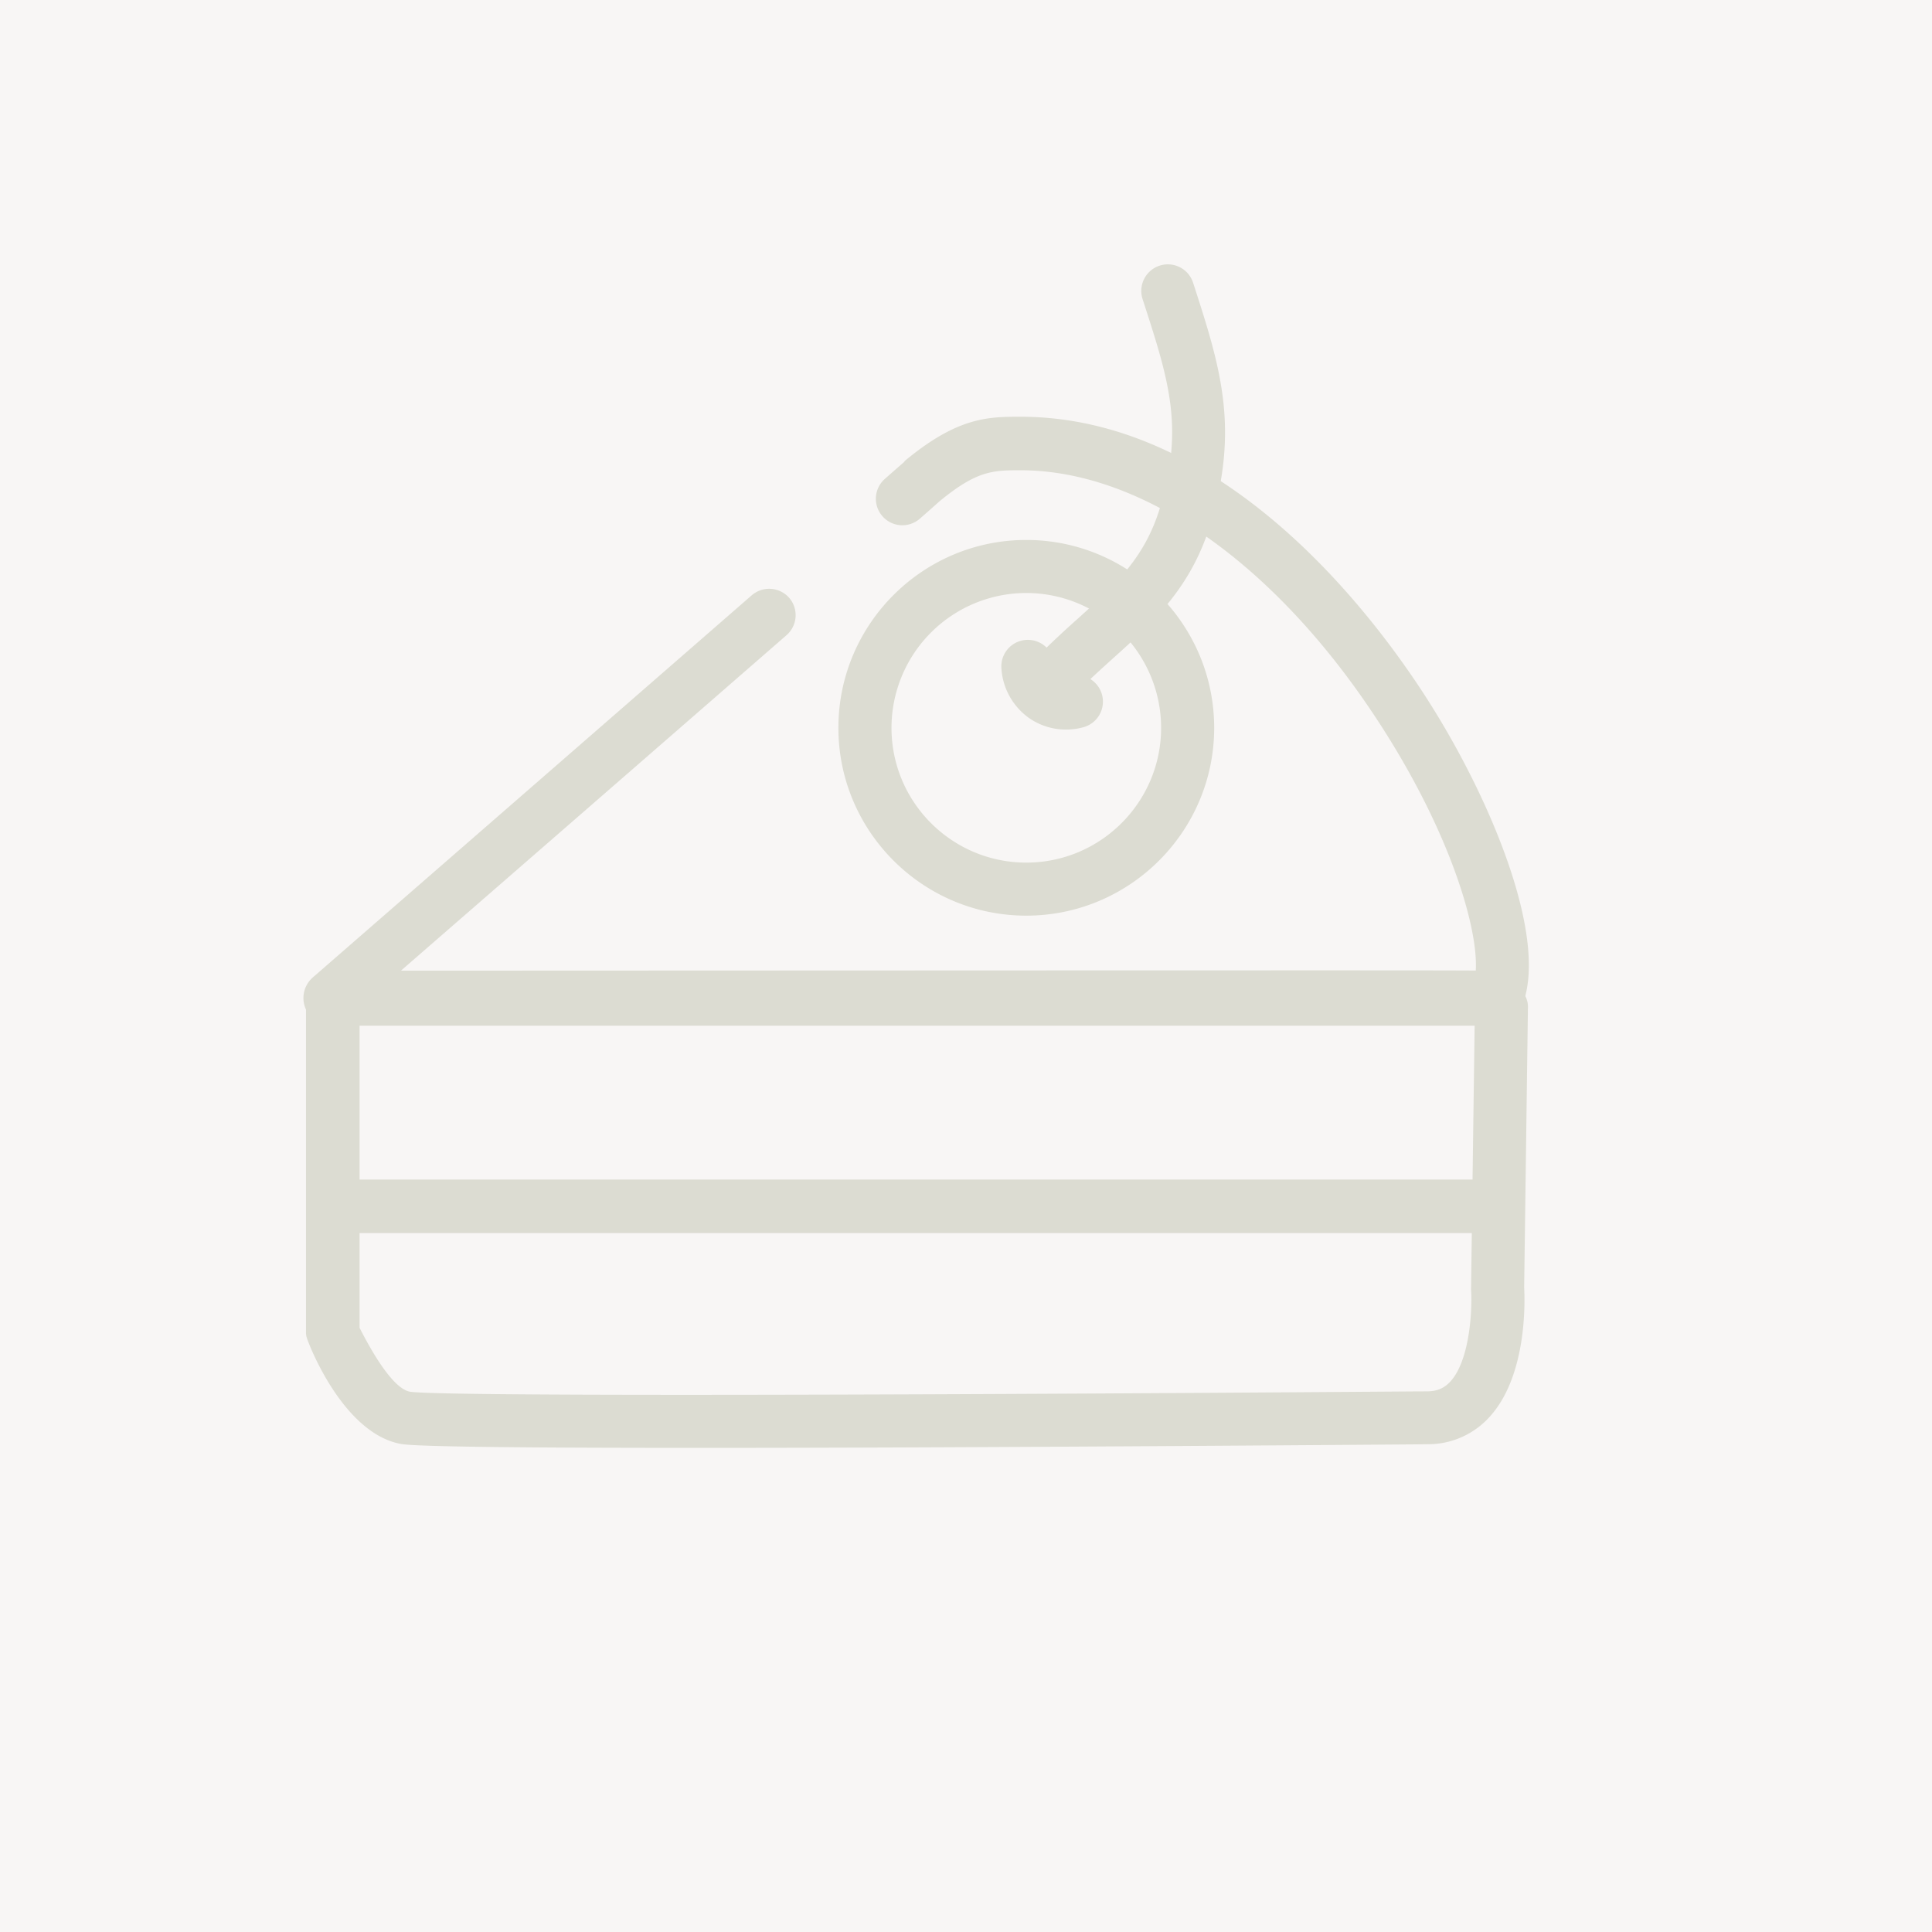
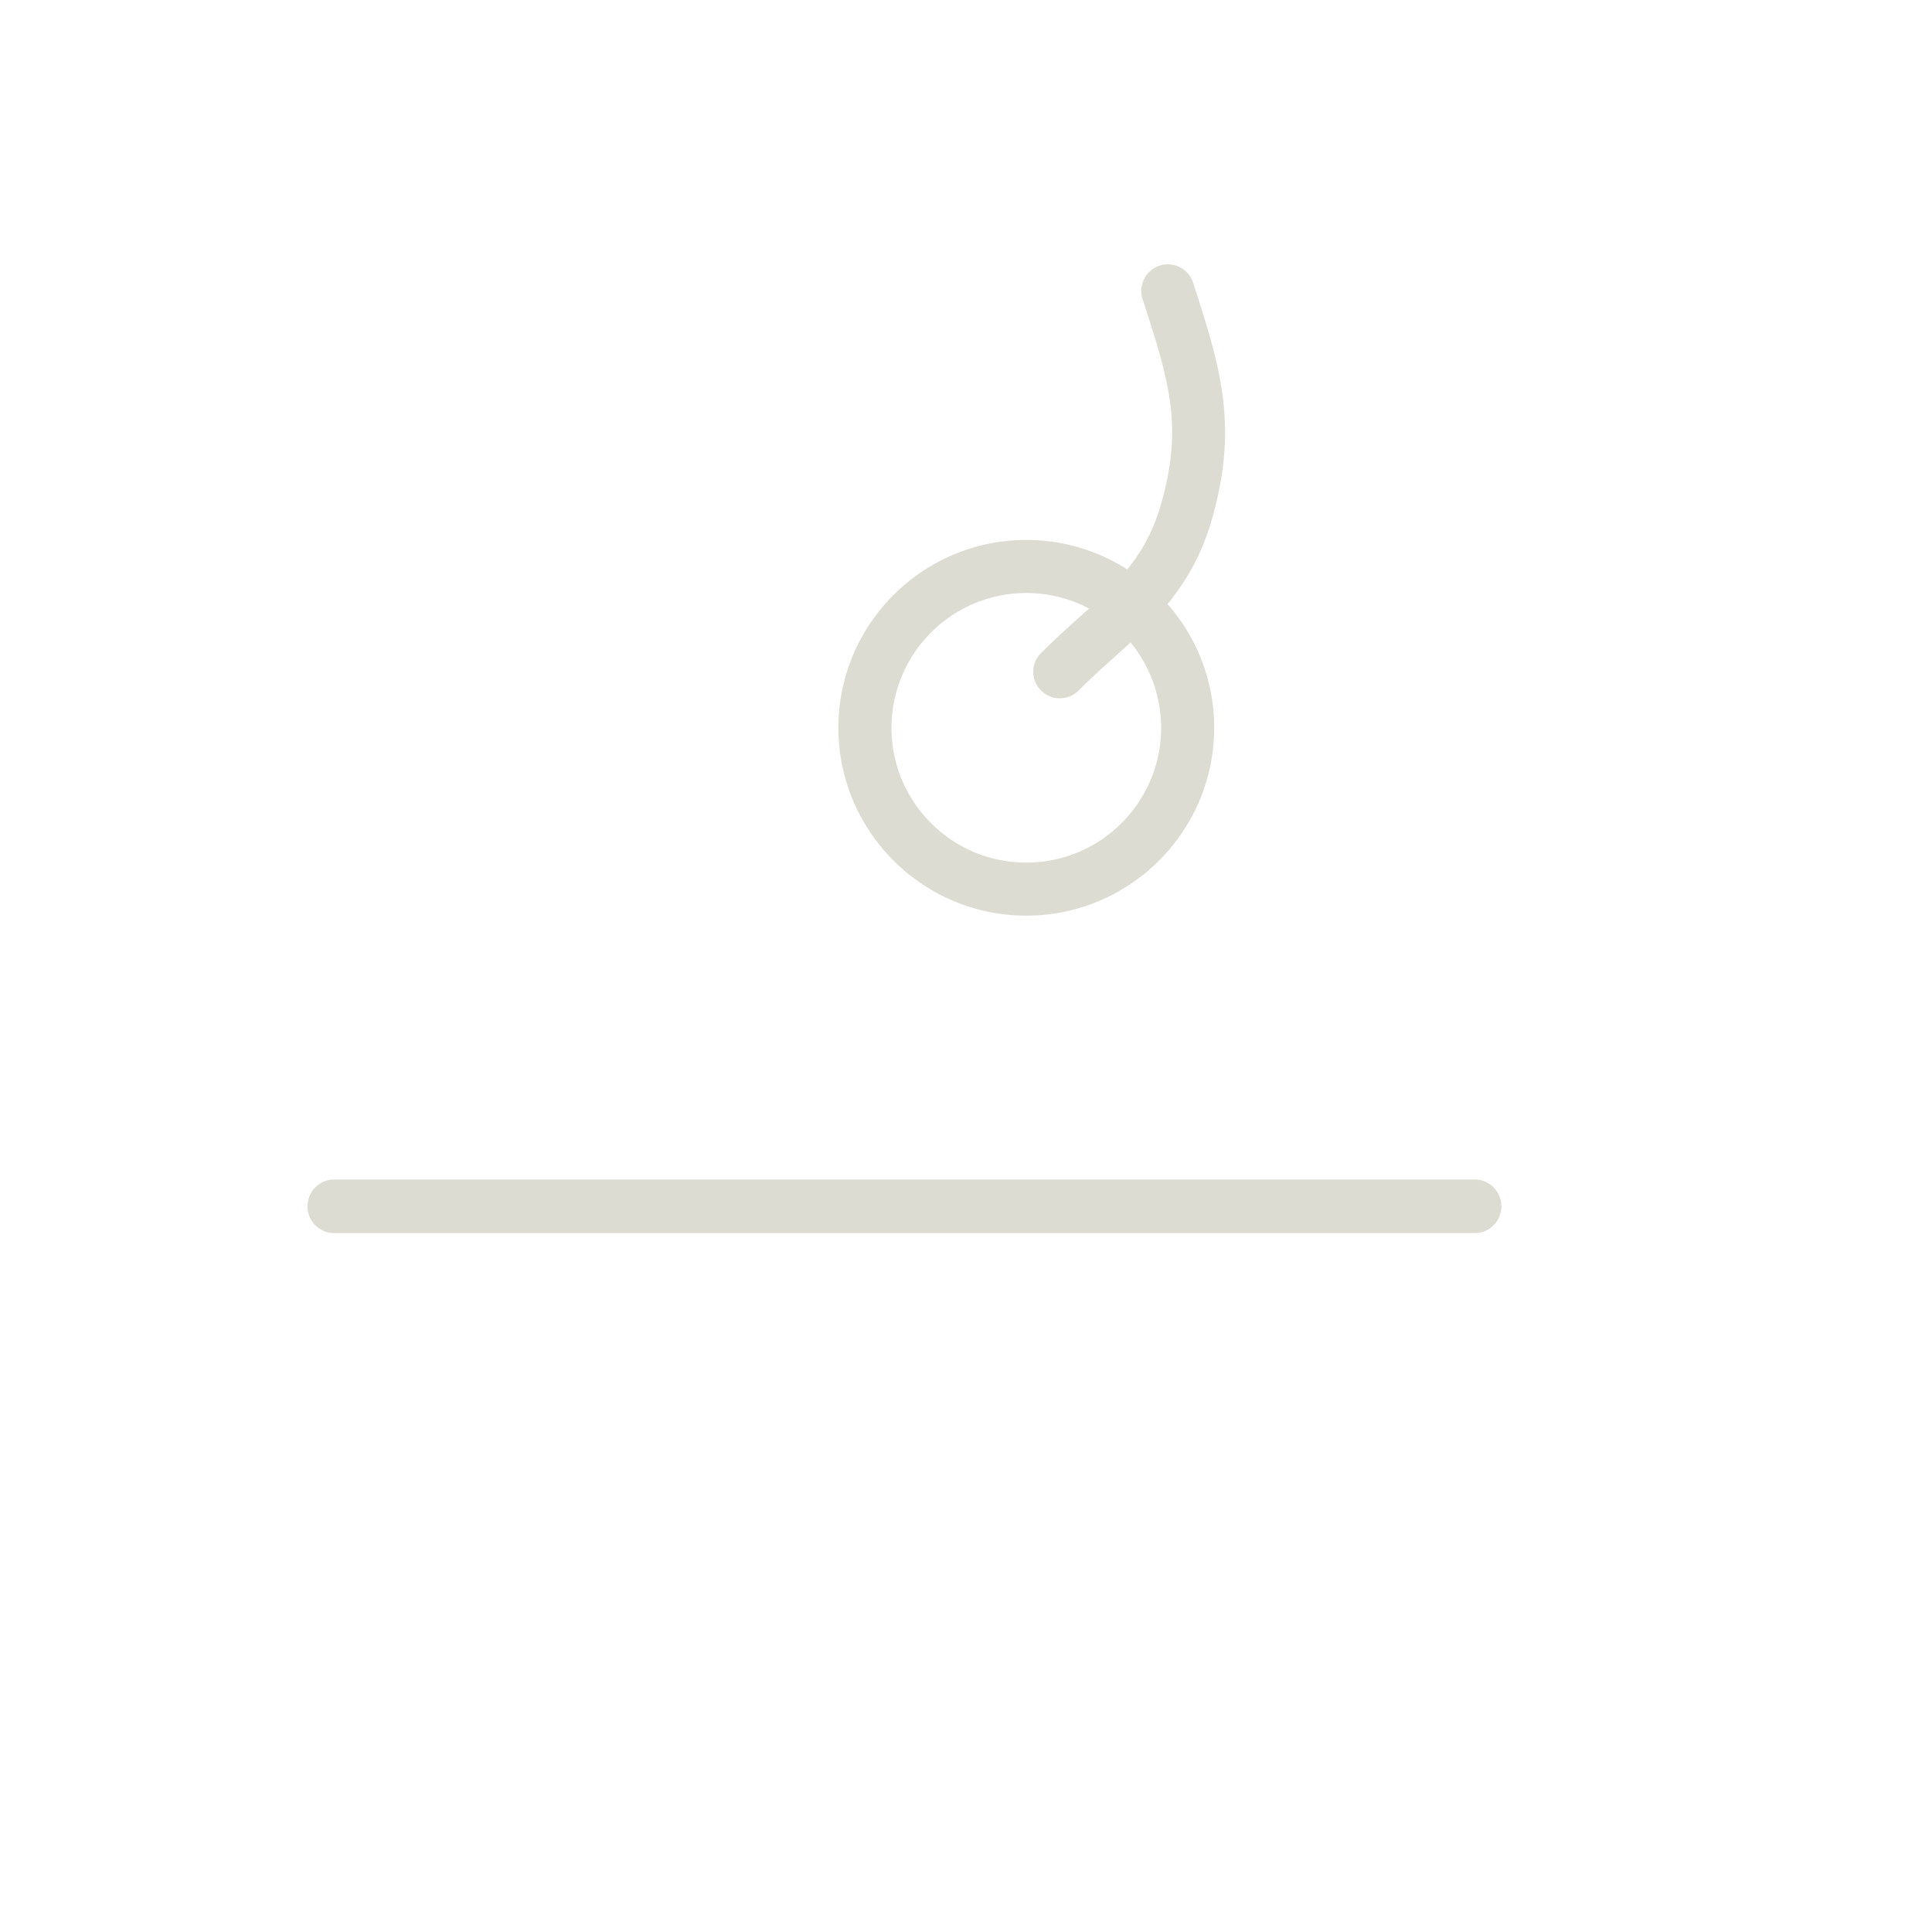
<svg xmlns="http://www.w3.org/2000/svg" viewBox="0 0 85 85">
-   <rect width="100%" height="100%" fill="#f8f6f5" />
-   <path fill="#DCDCD2" d="M65.845 45.126H14.517c-.486 0-.923-.347-1.093-.802a1.2 1.2 0 0 1 .328-1.312c.113-.098 11.604-10.098 19.318-16.819a1.173 1.173 0 0 1 1.649.107c.422.487.37 1.221-.116 1.646A24543.235 24543.235 0 0 1 17.64 42.705c39.504-.016 45.066-.018 47.288-.005.11-1.833-1.084-5.955-4.106-10.676-4.535-7.093-10.486-11.334-15.918-11.334h-.021c-1.199 0-1.918.014-3.568 1.382-.199.178-.484.433-.846.748a1.165 1.165 0 1 1-1.537-1.753c.364-.321.653-.573.85-.746.008-.01.019-.035.027-.044 2.308-1.916 3.643-1.942 5.058-1.942h.03c8.99 0 15.505 8.689 17.892 12.419 2.909 4.545 5.437 10.792 4.113 13.642-.19.414-.603.73-1.057.73z" />
-   <path fill="#DCDCD2" d="M30.687 63.701c-7.215 0-12.349-.045-13.043-.172-2.356-.429-3.807-3.789-4.068-4.458-.053-.135-.113-.278-.113-.425V43.871c0-.643.534-1.167 1.178-1.167.645 0 1.179.524 1.179 1.167v14.547c.587 1.155 1.49 2.683 2.22 2.812 1.233.187 17.736.183 44.121-.013l.637-.003c.423-.004.731-.134 1.002-.421.896-.963.971-3.274.924-4.009-.003-.027-.003-.06-.003-.088l.168-12.412c.009-.64.529-1.22 1.166-1.22h.018c.645.293 1.16.607 1.15 1.251l-.166 12.332c.033.573.14 3.902-1.544 5.715a3.64 3.64 0 0 1-2.694 1.178l-.626.007c-10.72.08-22.672.154-31.506.154z" />
  <path fill="#DCDCD2" d="M64.889 54.251H14.697a1.175 1.175 0 0 1-1.168-1.176c0-.646.523-1.18 1.168-1.18h50.191c.646 0 1.166.534 1.166 1.18a1.172 1.172 0 0 1-1.165 1.176z" />
  <g fill="#DCDCD2">
    <path d="M45.152 40.285c-4.557 0-8.266-3.708-8.266-8.263 0-4.559 3.709-8.266 8.266-8.266 4.558 0 8.267 3.708 8.267 8.266 0 4.555-3.709 8.263-8.267 8.263zm0-14.196a5.937 5.937 0 0 0-5.93 5.933c0 3.27 2.658 5.929 5.93 5.929s5.932-2.66 5.932-5.929a5.938 5.938 0 0 0-5.932-5.933z" />
-     <path d="M46.896 32.098c-.588 0-1.161-.18-1.643-.523a2.904 2.904 0 0 1-1.196-2.177 1.166 1.166 0 1 1 2.328-.161.576.576 0 0 0 .228.439.5.5 0 0 0 .443.065 1.167 1.167 0 0 1 .602 2.256 2.897 2.897 0 0 1-.762.101z" />
  </g>
  <path fill="#DCDCD2" d="M46.626 30.721a1.166 1.166 0 0 1-.825-1.99 41.202 41.202 0 0 1 1.609-1.504c1.672-1.508 2.992-2.699 3.659-5.004 1.007-3.485.367-5.466-.8-9.064a1.168 1.168 0 1 1 2.222-.721c1.176 3.634 2.026 6.261.821 10.433-.853 2.947-2.546 4.474-4.34 6.09-.5.451-1.015.916-1.519 1.42-.226.227-.526.34-.827.34z" />
</svg>